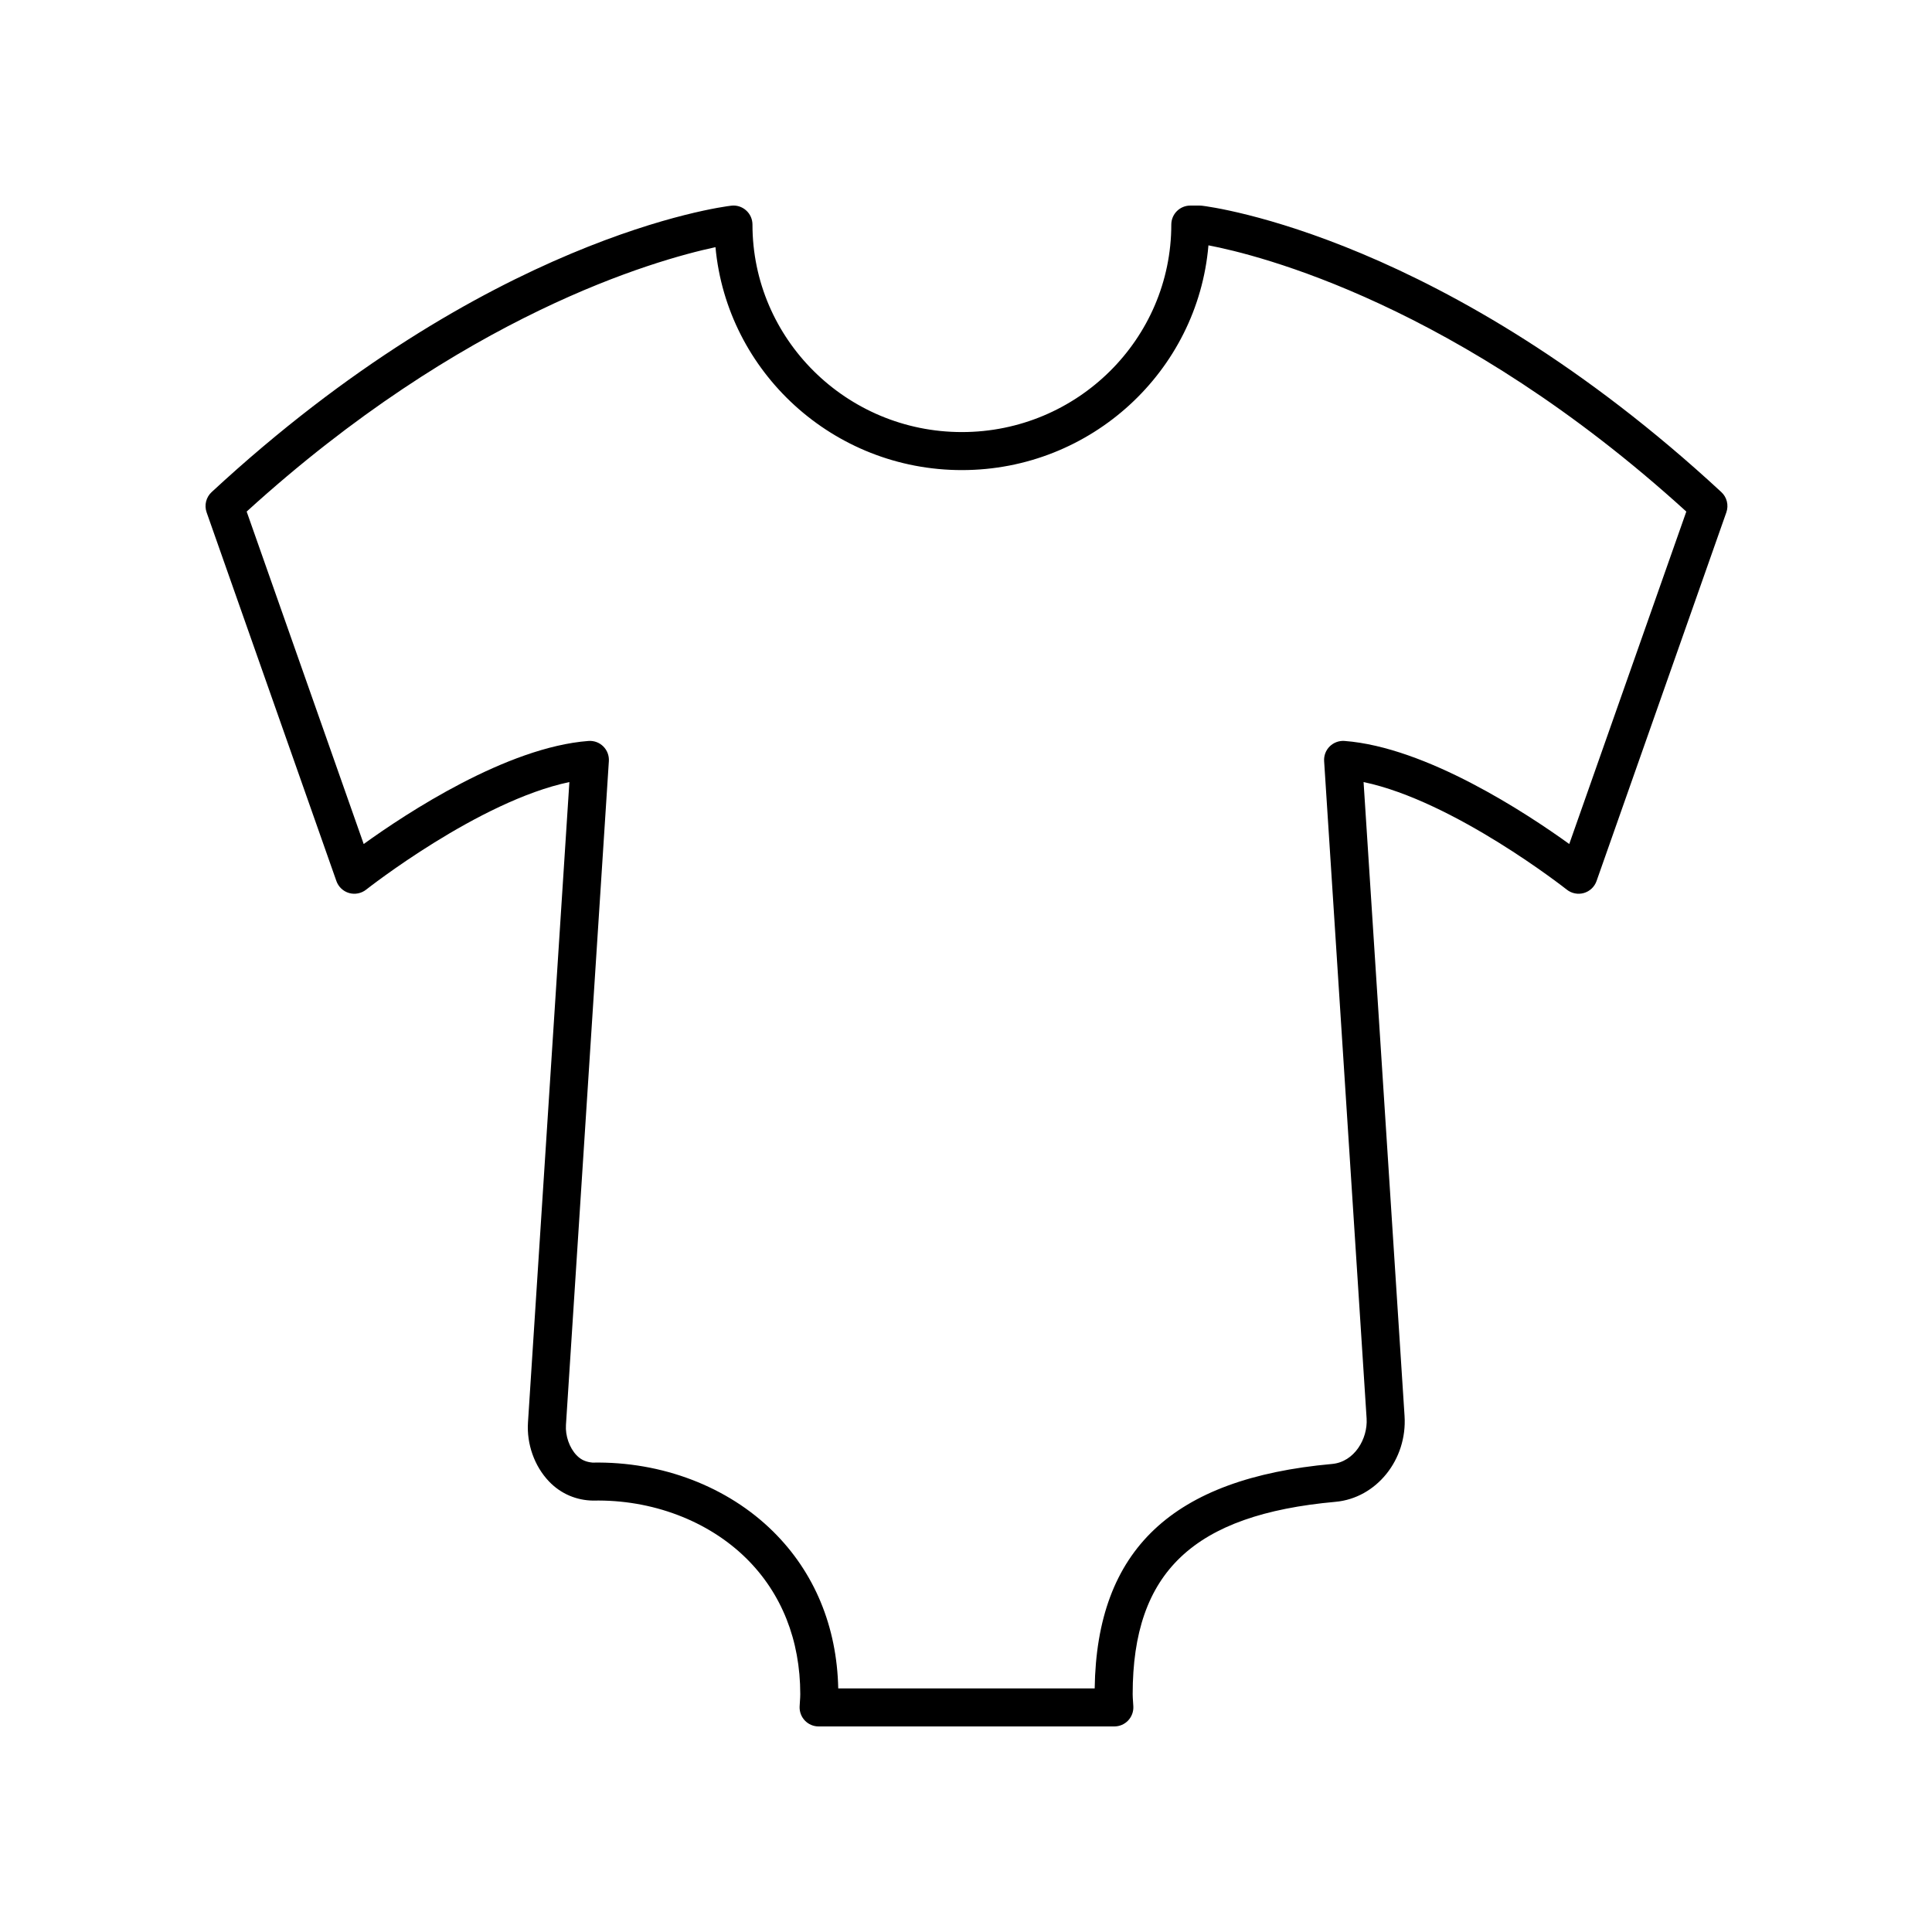
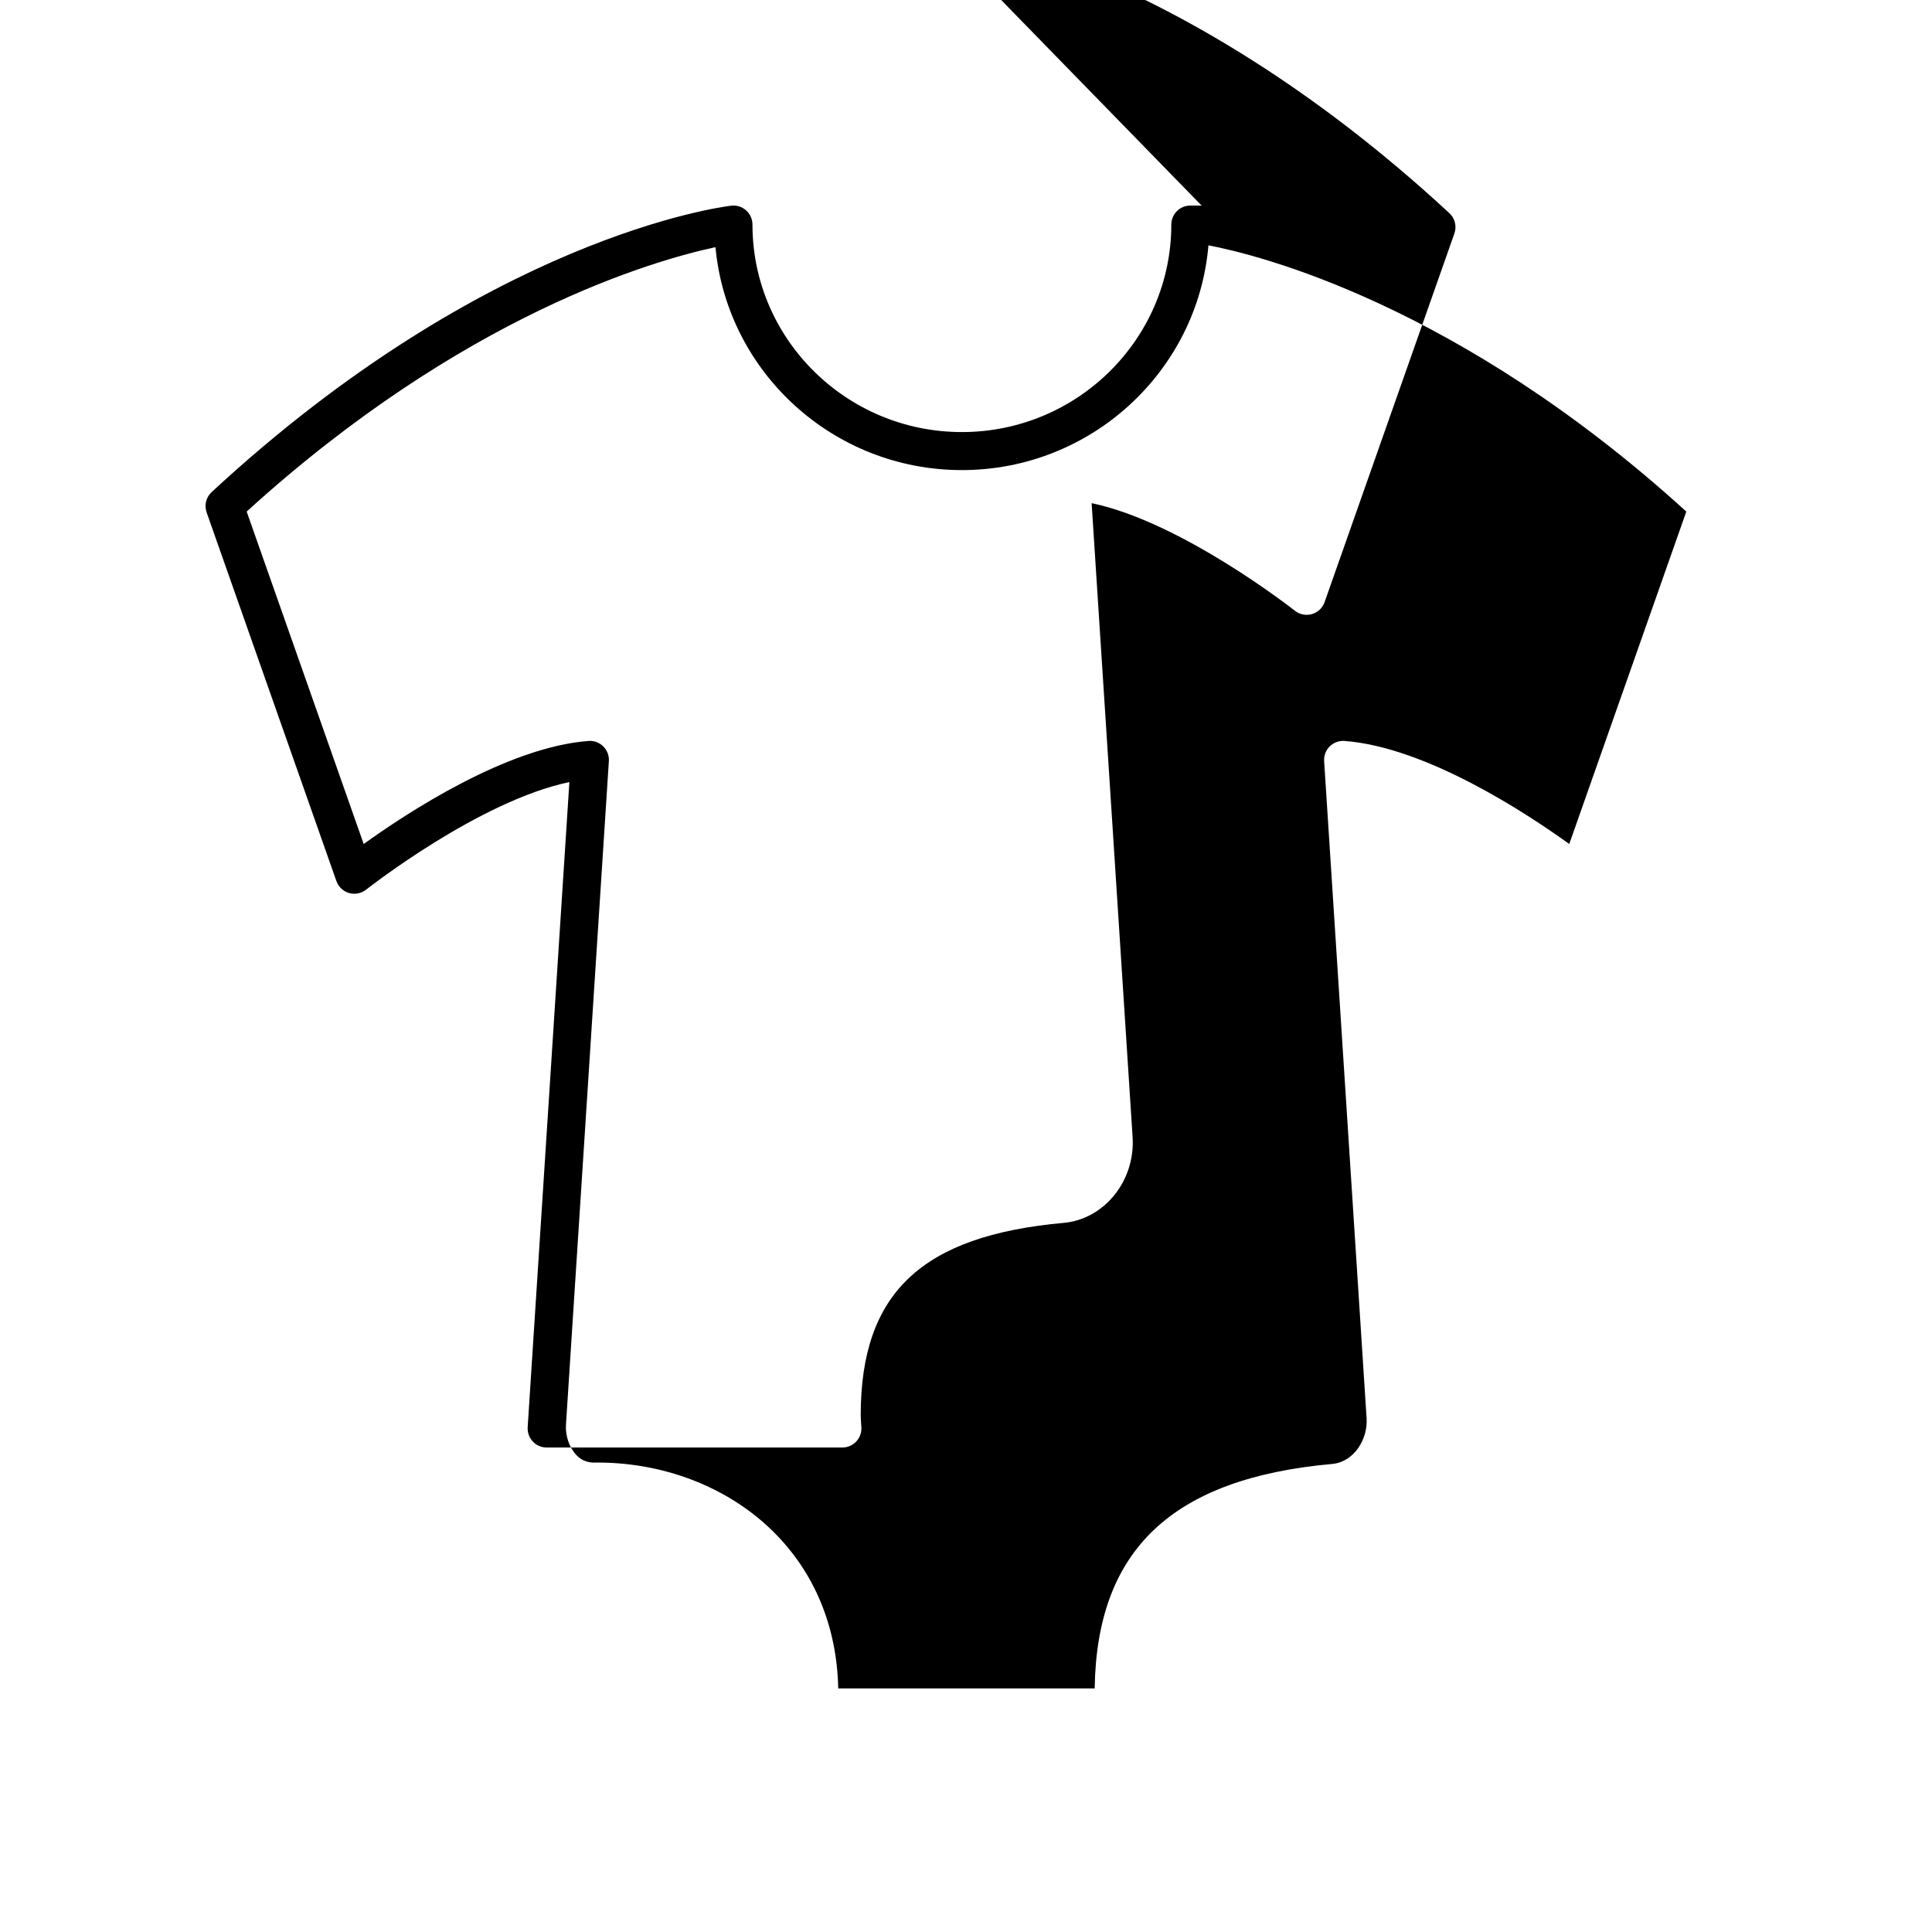
<svg xmlns="http://www.w3.org/2000/svg" fill="#000000" width="800px" height="800px" version="1.1" viewBox="144 144 512 512">
-   <path d="m462.47 198.51c-0.195-0.023-0.395-0.031-0.59-0.031h-2.434c-2.785 0-5.039 2.254-5.039 5.039 0 30.316-24.895 54.984-55.496 54.984-30.605 0-55.5-24.672-55.5-54.988 0-1.438-0.613-2.809-1.691-3.766-1.074-0.961-2.508-1.418-3.938-1.238-2.609 0.305-64.688 8.301-137.7 75.902-1.473 1.363-1.992 3.473-1.328 5.367l34.395 97.711c0.543 1.535 1.789 2.715 3.356 3.168 1.551 0.449 3.246 0.117 4.527-0.895 0.32-0.25 29.855-23.484 53.859-28.508l-10.973 169.71c-0.367 5.727 1.703 11.566 5.551 15.609 3.18 3.344 7.359 5.039 11.691 5.098 15.617-0.34 30.539 5.371 40.621 15.324 9.352 9.23 14.297 21.668 14.297 35.977 0 0.645-0.043 1.277-0.09 1.91l-0.082 1.367c-0.062 1.371 0.438 2.715 1.387 3.711 0.953 1 2.266 1.562 3.644 1.562h78.371c1.383 0 2.699-0.566 3.652-1.566 0.949-1.004 1.453-2.348 1.383-3.731l-0.082-1.293c-0.043-0.648-0.094-1.301-0.094-1.957 0-32.336 16.074-47.582 53.742-50.977 10.844-0.973 19.055-11.184 18.309-22.754l-10.859-167.99c24.004 5.023 53.535 28.254 53.855 28.508 1.273 1.012 2.965 1.344 4.527 0.895 1.566-0.453 2.812-1.633 3.356-3.168l34.402-97.711c0.664-1.895 0.145-4.004-1.328-5.367-73.02-67.605-135.1-75.602-137.71-75.906zm97.398 169.16c-11.395-8.215-37.898-25.664-59.551-27.312-1.438-0.109-2.887 0.418-3.926 1.441-1.039 1.023-1.578 2.449-1.484 3.906l11.258 174.19c0.348 5.402-3.242 11.539-9.156 12.07-42.344 3.82-62.371 22.738-62.906 59.484h-67.961c-0.348-16.422-6.309-30.789-17.285-41.617-11.984-11.832-29.398-18.566-47.832-18.23-1.594-0.148-2.992-0.641-4.25-1.965-1.883-1.984-2.981-5.133-2.793-8.02l11.371-175.91c0.094-1.457-0.449-2.883-1.484-3.906-1.031-1.027-2.465-1.551-3.926-1.441-21.652 1.648-48.156 19.094-59.559 27.312l-31.016-88.102c57.359-52.207 108.07-66.605 124.24-70.07 3.055 33.082 31.172 59.078 65.297 59.078 34.293 0 62.52-26.254 65.344-59.562 12.891 2.453 66.051 15.418 126.64 70.555z" />
+   <path d="m462.47 198.51c-0.195-0.023-0.395-0.031-0.59-0.031h-2.434c-2.785 0-5.039 2.254-5.039 5.039 0 30.316-24.895 54.984-55.496 54.984-30.605 0-55.5-24.672-55.5-54.988 0-1.438-0.613-2.809-1.691-3.766-1.074-0.961-2.508-1.418-3.938-1.238-2.609 0.305-64.688 8.301-137.7 75.902-1.473 1.363-1.992 3.473-1.328 5.367l34.395 97.711c0.543 1.535 1.789 2.715 3.356 3.168 1.551 0.449 3.246 0.117 4.527-0.895 0.32-0.25 29.855-23.484 53.859-28.508l-10.973 169.71l-0.082 1.367c-0.062 1.371 0.438 2.715 1.387 3.711 0.953 1 2.266 1.562 3.644 1.562h78.371c1.383 0 2.699-0.566 3.652-1.566 0.949-1.004 1.453-2.348 1.383-3.731l-0.082-1.293c-0.043-0.648-0.094-1.301-0.094-1.957 0-32.336 16.074-47.582 53.742-50.977 10.844-0.973 19.055-11.184 18.309-22.754l-10.859-167.99c24.004 5.023 53.535 28.254 53.855 28.508 1.273 1.012 2.965 1.344 4.527 0.895 1.566-0.453 2.812-1.633 3.356-3.168l34.402-97.711c0.664-1.895 0.145-4.004-1.328-5.367-73.02-67.605-135.1-75.602-137.71-75.906zm97.398 169.16c-11.395-8.215-37.898-25.664-59.551-27.312-1.438-0.109-2.887 0.418-3.926 1.441-1.039 1.023-1.578 2.449-1.484 3.906l11.258 174.19c0.348 5.402-3.242 11.539-9.156 12.07-42.344 3.82-62.371 22.738-62.906 59.484h-67.961c-0.348-16.422-6.309-30.789-17.285-41.617-11.984-11.832-29.398-18.566-47.832-18.23-1.594-0.148-2.992-0.641-4.25-1.965-1.883-1.984-2.981-5.133-2.793-8.02l11.371-175.91c0.094-1.457-0.449-2.883-1.484-3.906-1.031-1.027-2.465-1.551-3.926-1.441-21.652 1.648-48.156 19.094-59.559 27.312l-31.016-88.102c57.359-52.207 108.07-66.605 124.24-70.07 3.055 33.082 31.172 59.078 65.297 59.078 34.293 0 62.52-26.254 65.344-59.562 12.891 2.453 66.051 15.418 126.64 70.555z" />
</svg>